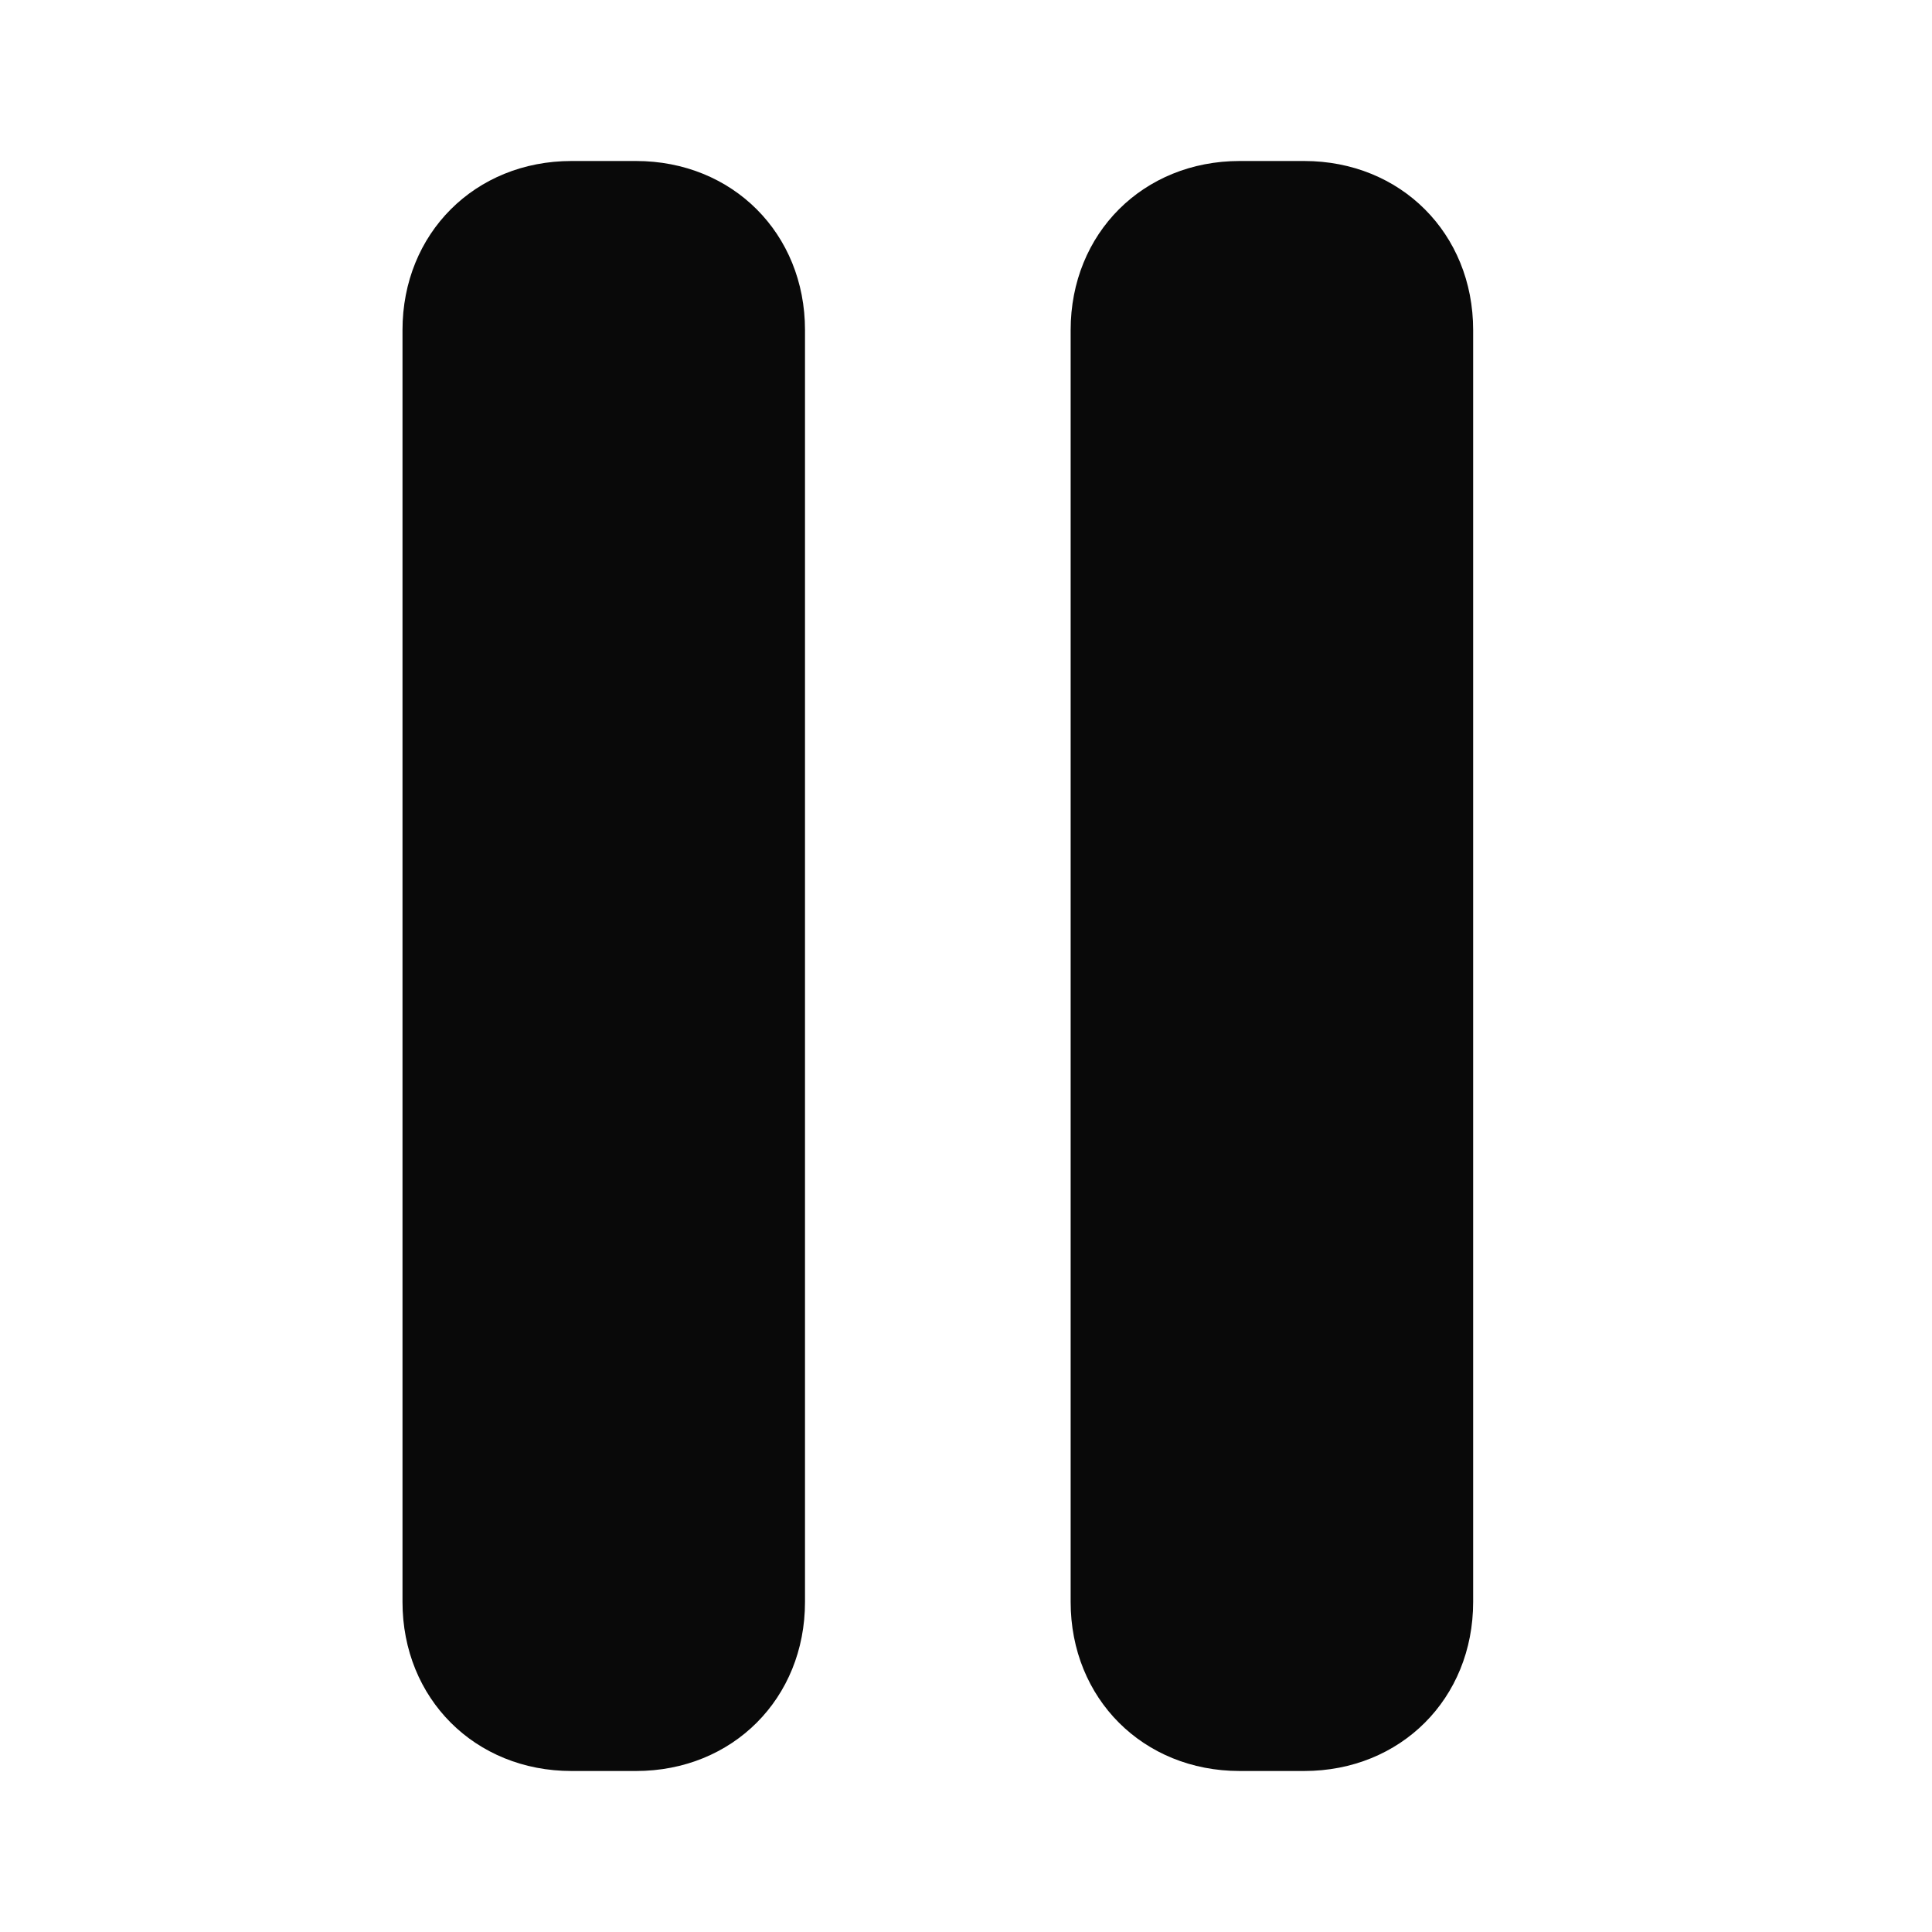
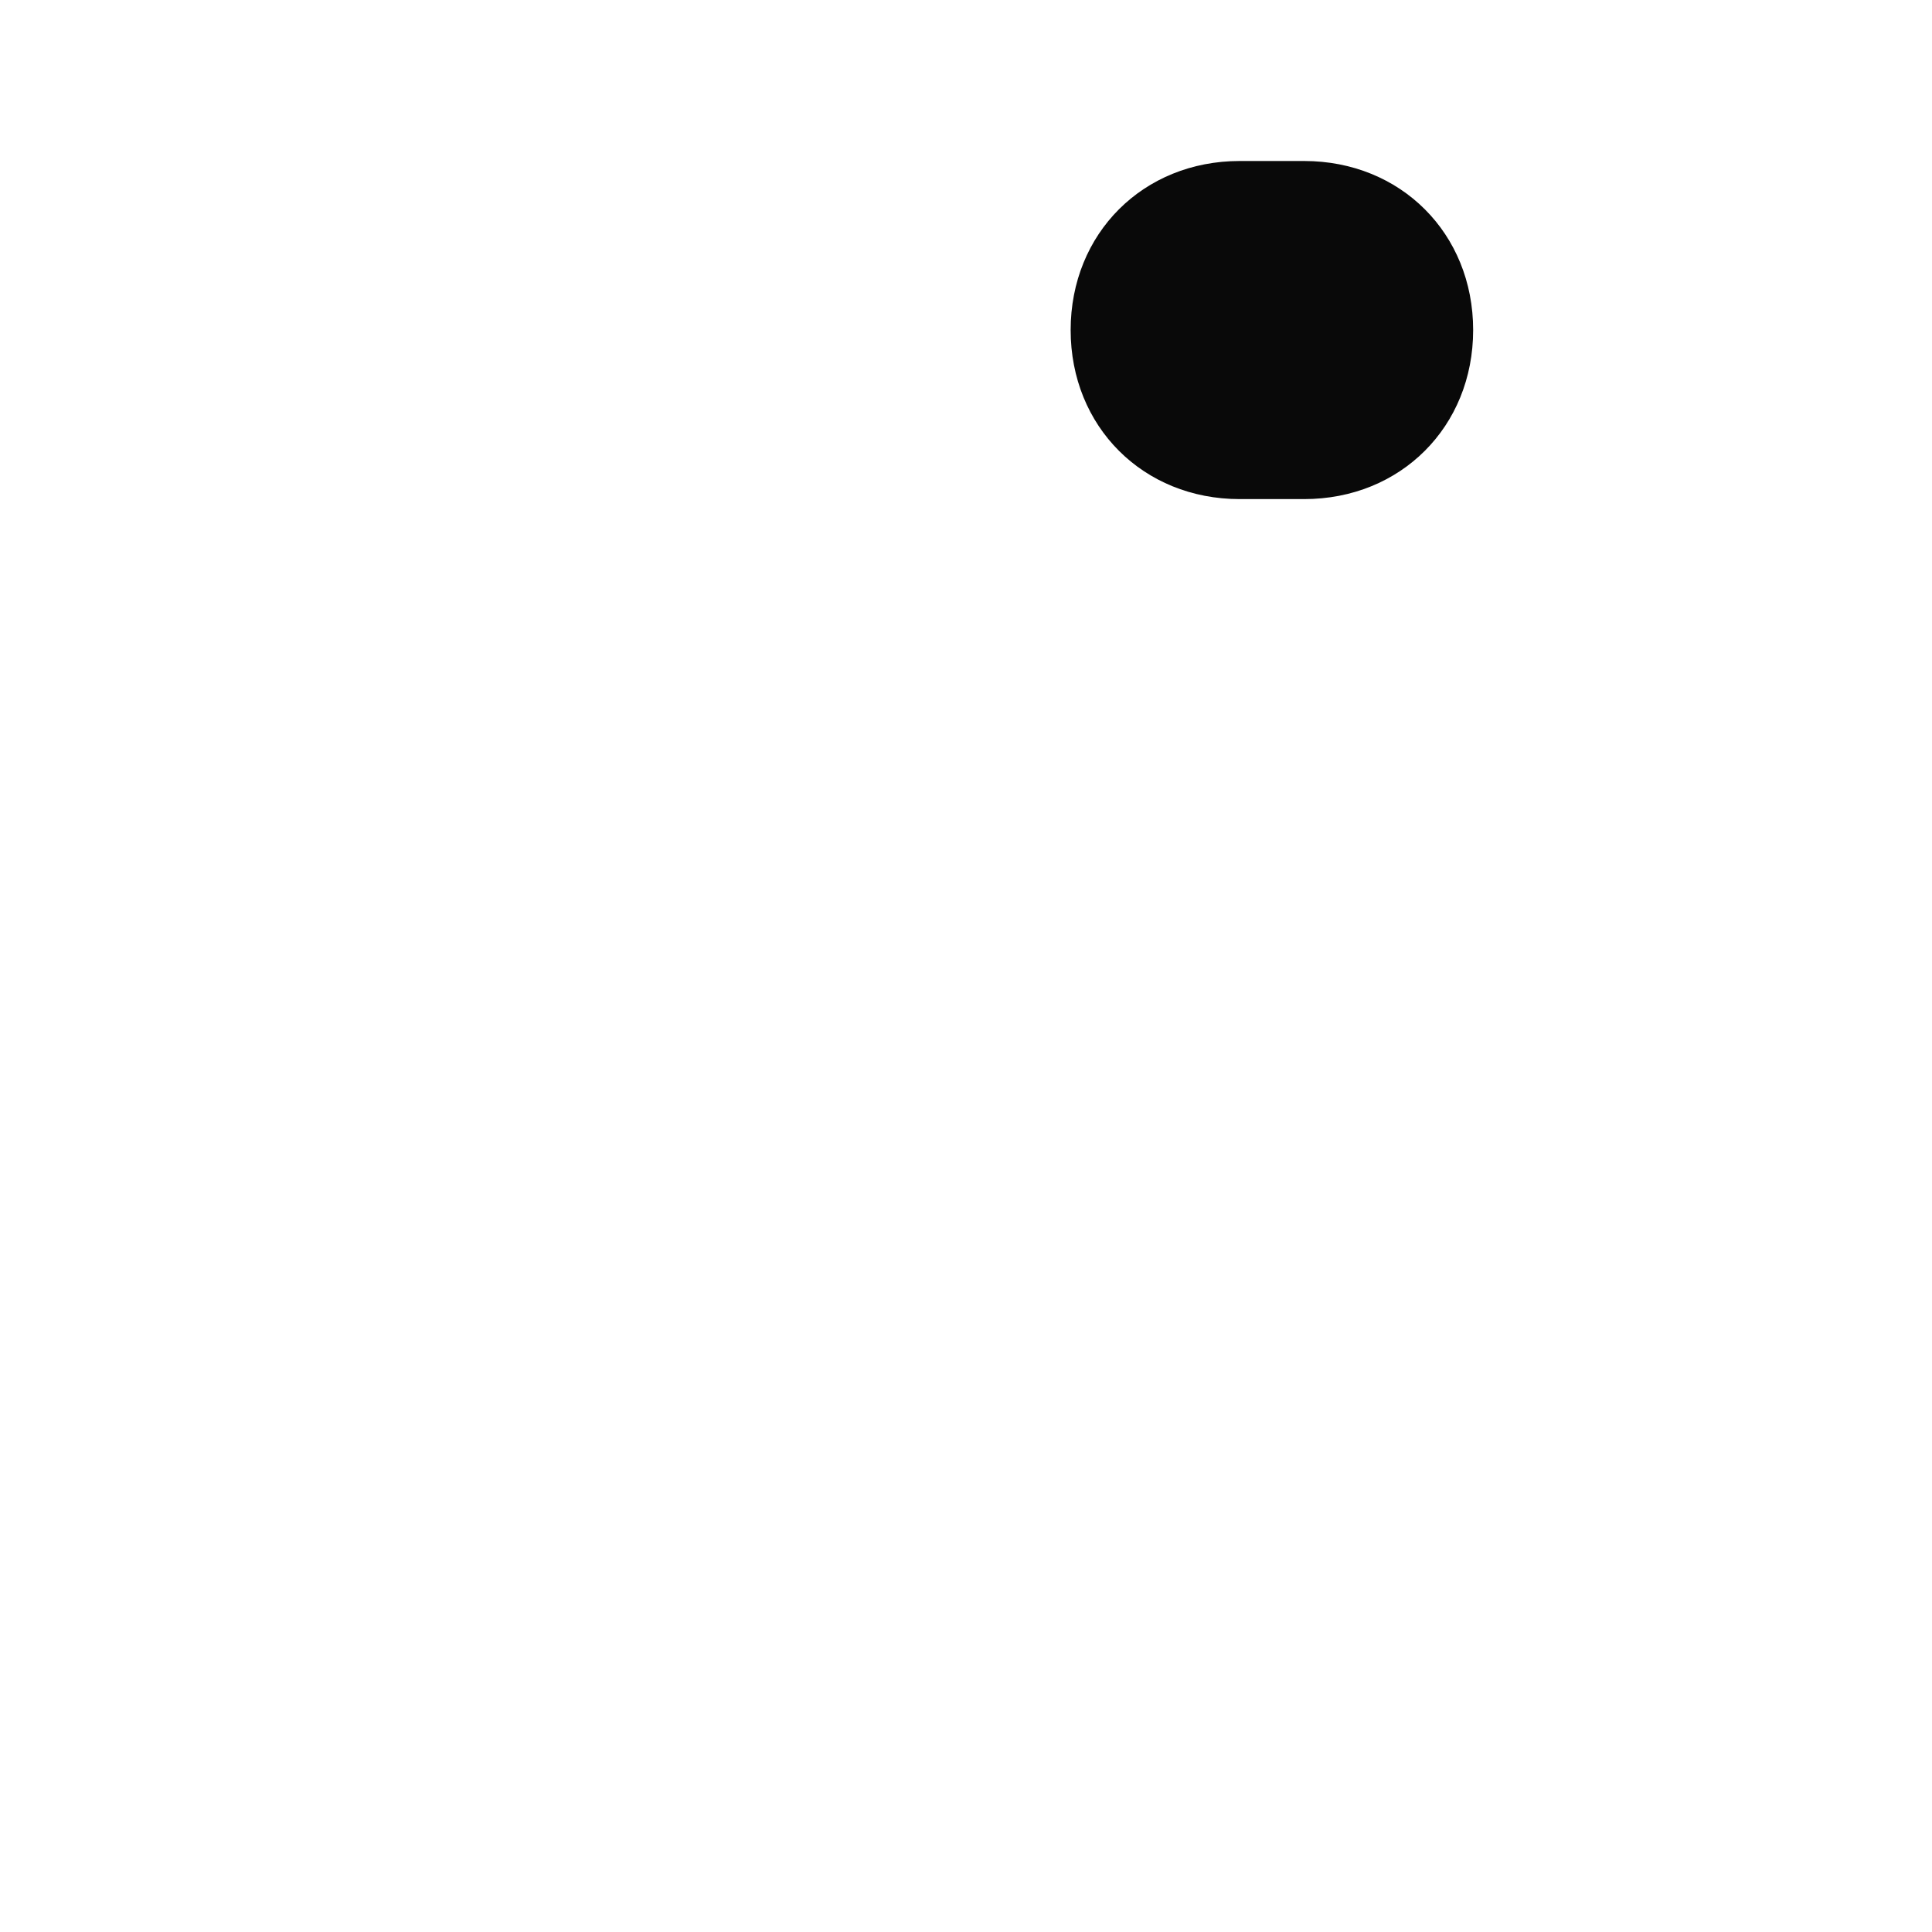
<svg xmlns="http://www.w3.org/2000/svg" id="Слой_1" x="0px" y="0px" viewBox="0 0 24 24" style="enable-background:new 0 0 24 24;" xml:space="preserve">
  <style type="text/css"> .st0{fill:#090909;} </style>
-   <path class="st0" d="M10,4.1C10,2.9,9.1,2,7.9,2H7.1C5.9,2,5,2.9,5,4.1v15.8C5,21.1,5.9,22,7.1,22h0.8c1.2,0,2.1-0.9,2.1-2.1V4.1z" />
-   <path class="st0" d="M18.3,4.1c0-1.2-0.9-2.1-2.1-2.1h-0.8c-1.2,0-2.1,0.9-2.1,2.1v15.8c0,1.2,0.9,2.1,2.1,2.1h0.8 c1.2,0,2.1-0.9,2.1-2.1V4.1z" />
+   <path class="st0" d="M18.3,4.1c0-1.2-0.9-2.1-2.1-2.1h-0.8c-1.2,0-2.1,0.9-2.1,2.1c0,1.2,0.9,2.1,2.1,2.1h0.8 c1.2,0,2.1-0.9,2.1-2.1V4.1z" />
</svg>